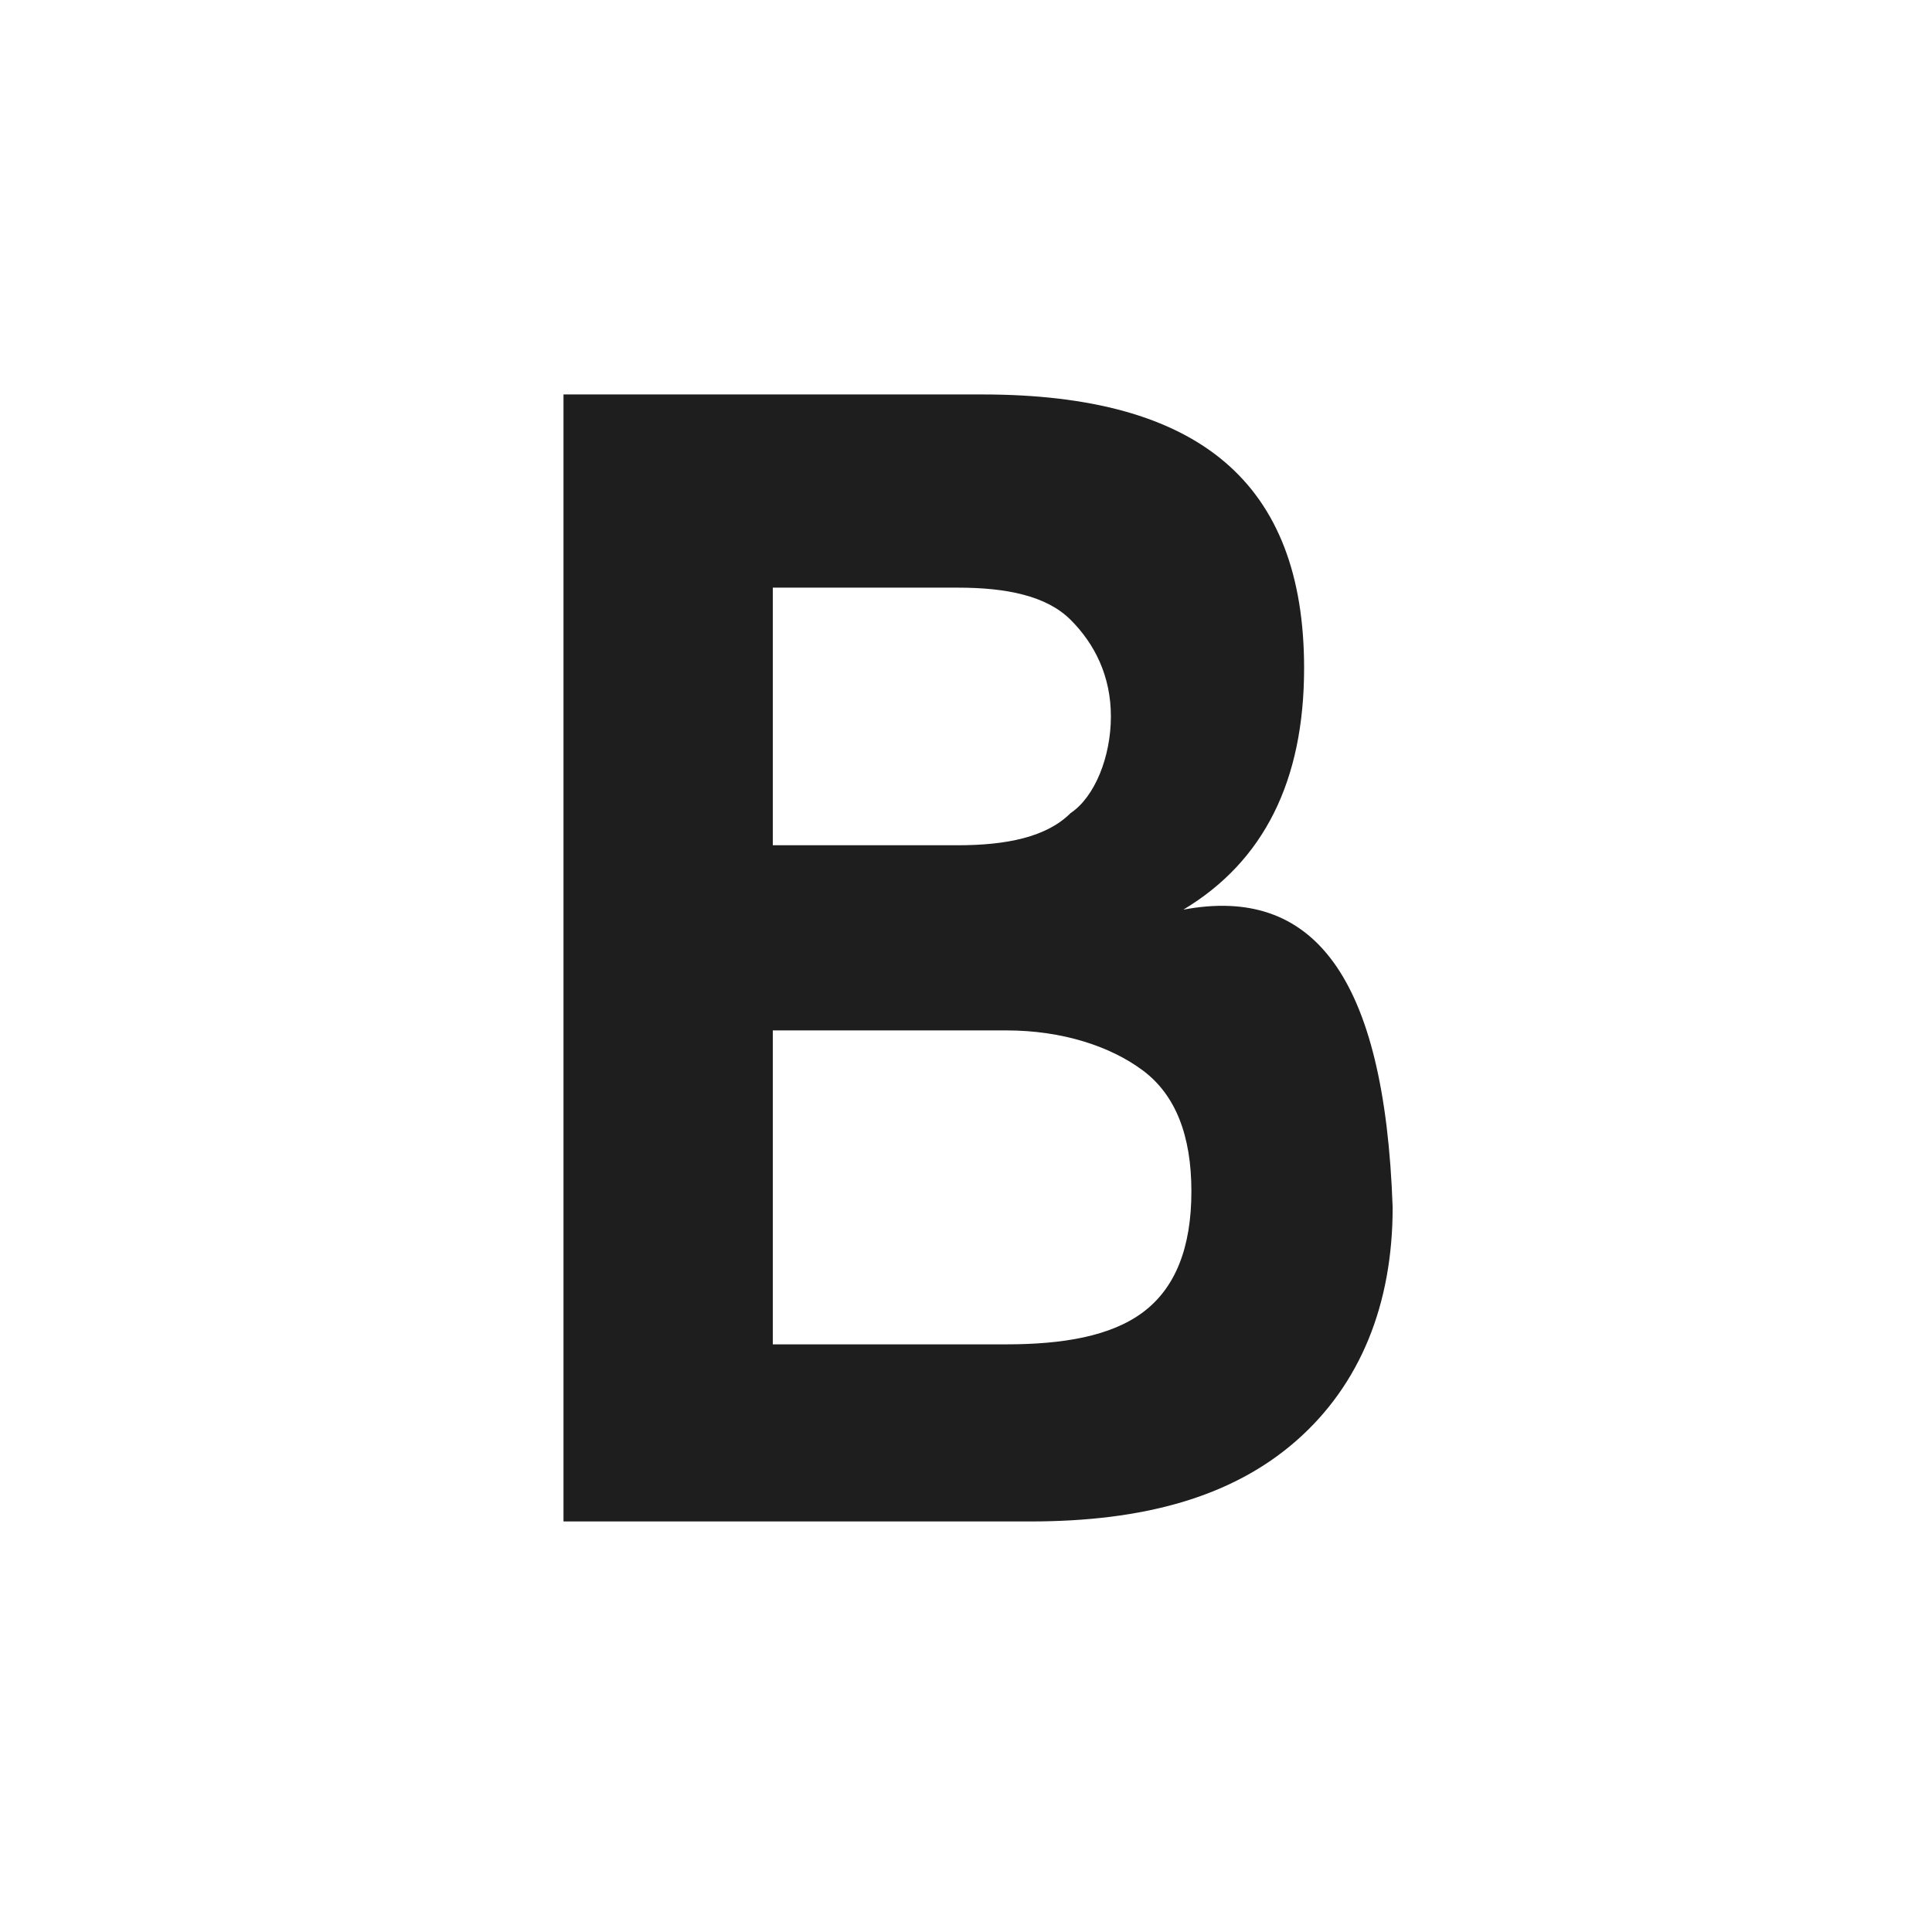
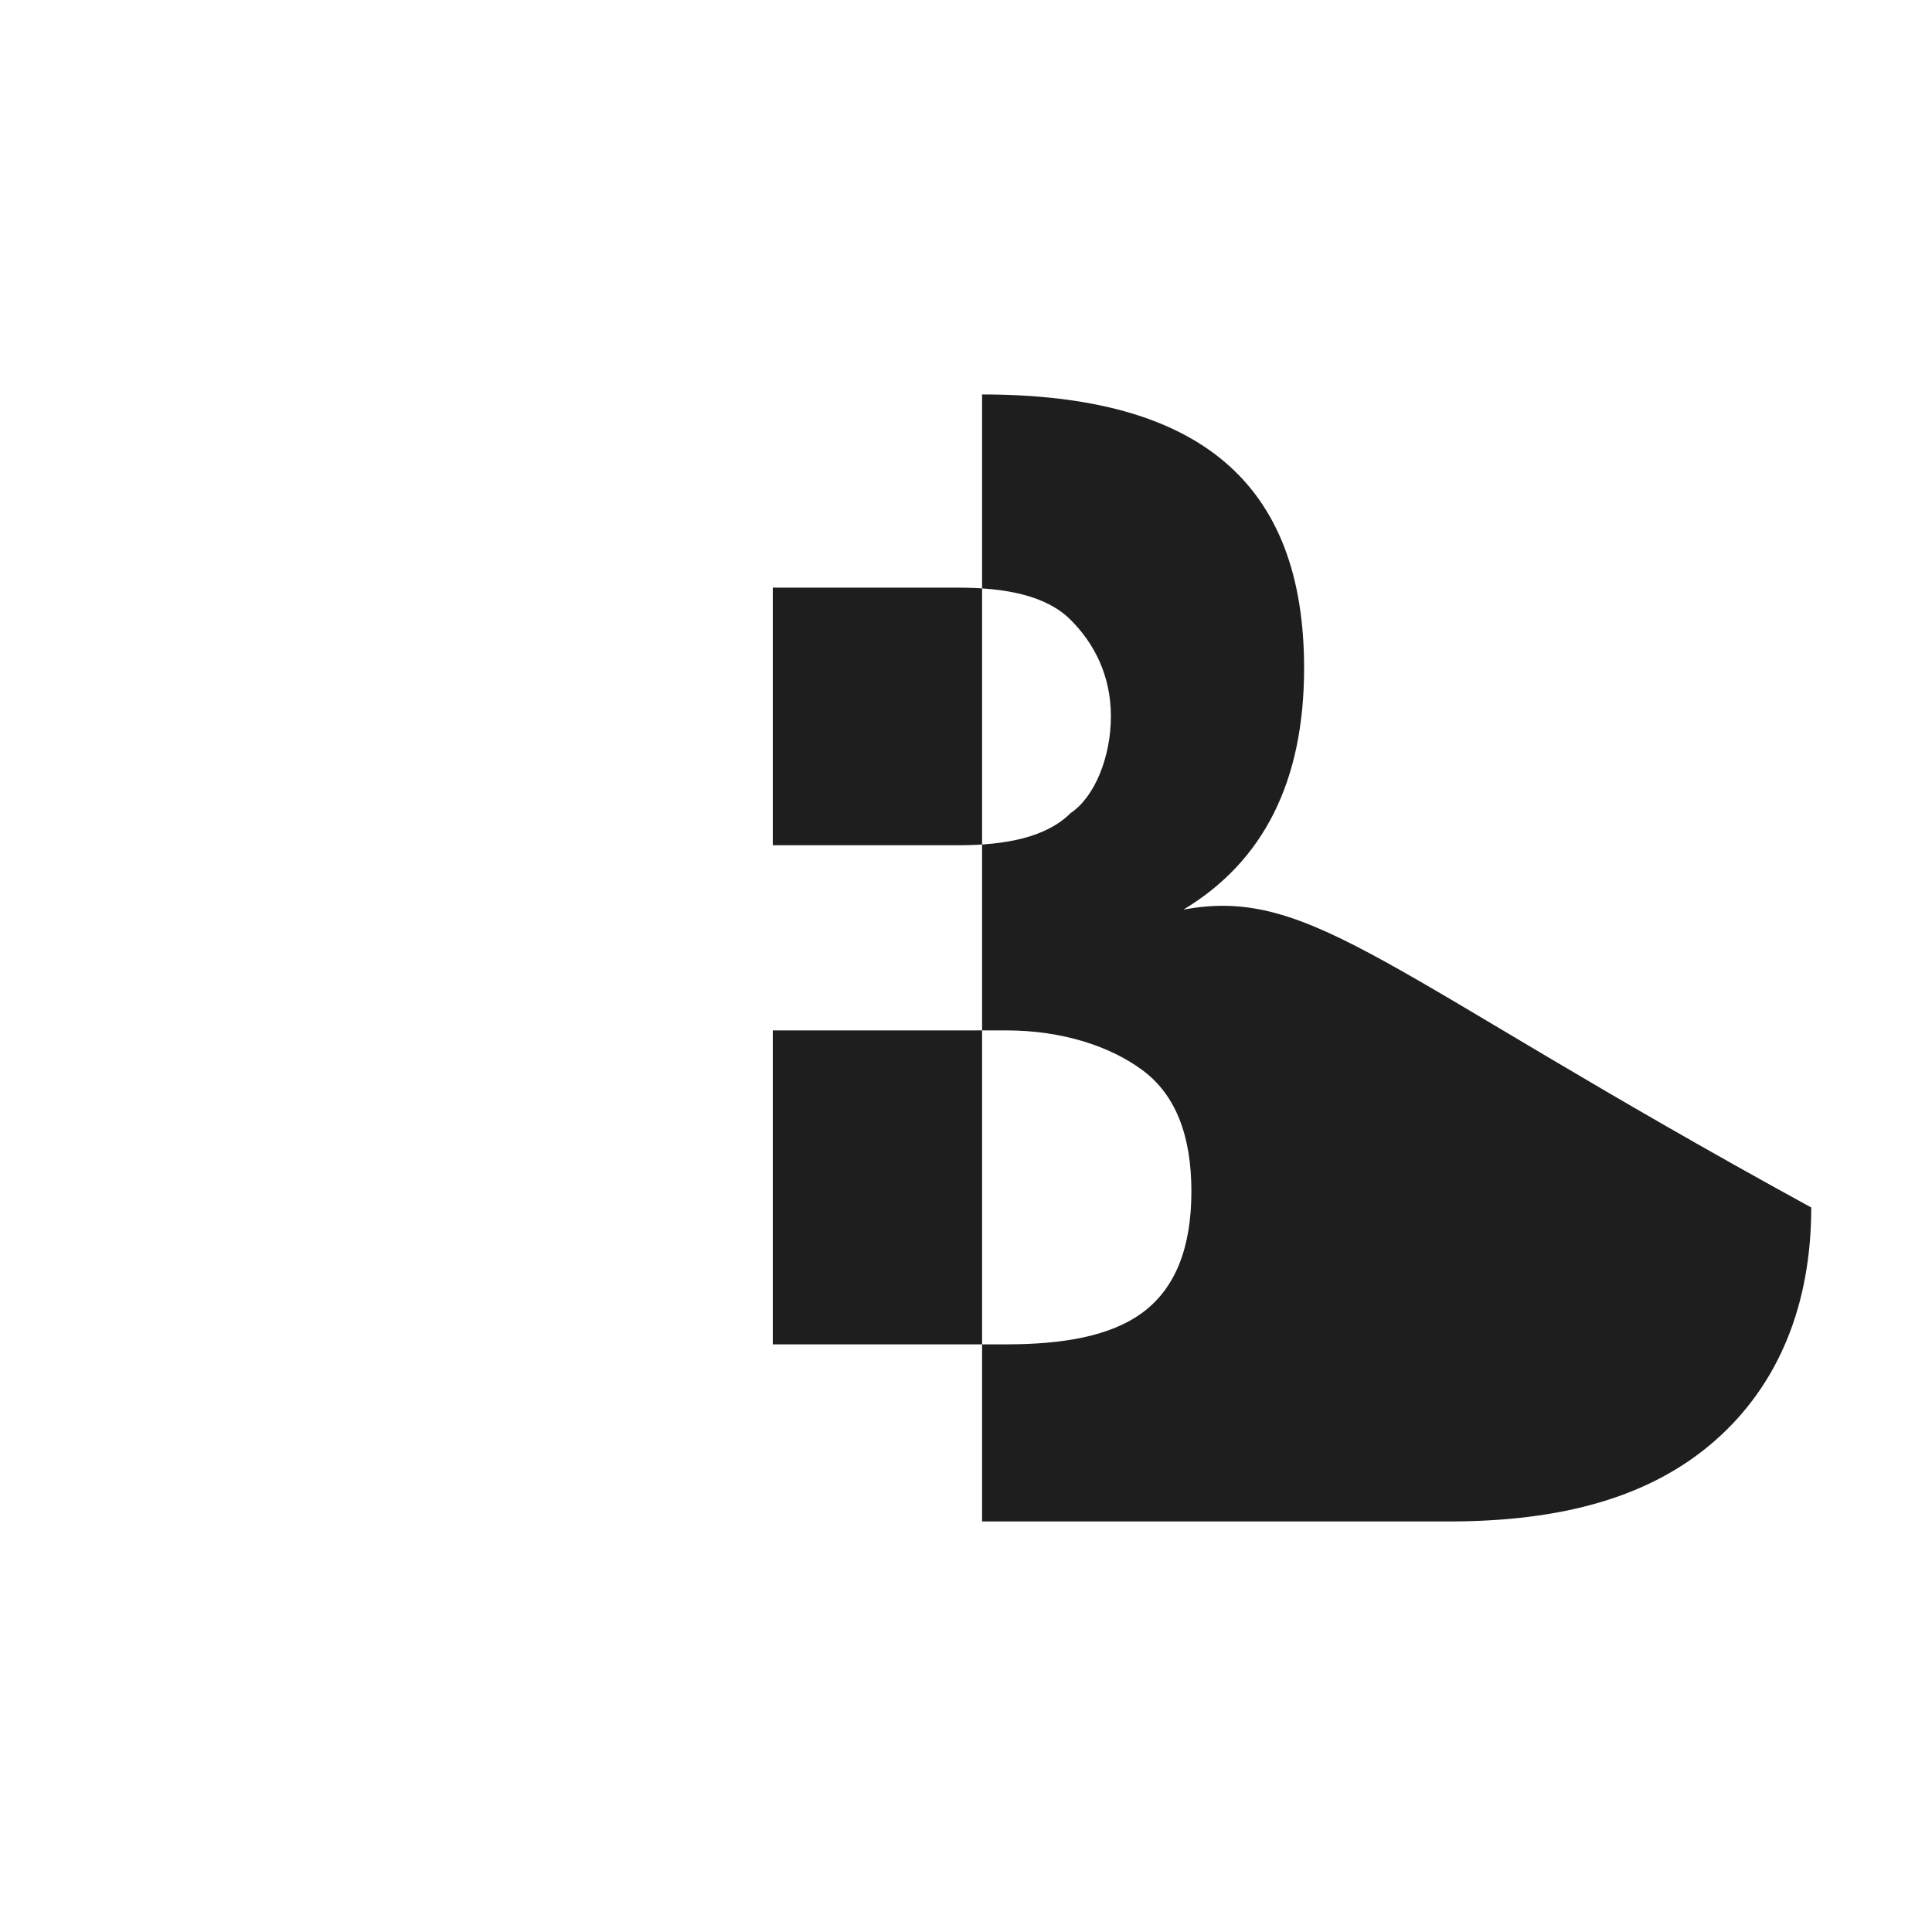
<svg xmlns="http://www.w3.org/2000/svg" version="1.1" id="レイヤー_1" x="0px" y="0px" viewBox="0 0 24 24" style="enable-background:new 0 0 24 24;" xml:space="preserve">
  <style type="text/css">
        .st0{fill:#1e1e1e;}
    </style>
  <g>
-     <path class="st0" d="M14.7,11.3c1-0.6,1.5-1.6,1.5-3c0-2.3-1.3-3.4-4-3.4H7v14h5.8c1.4,0,2.5-0.3,3.3-1c0.8-0.7,1.2-1.7,1.2-2.9 C17.2,12.1,16.3,11,14.7,11.3z M9.6,7.3h2.3c0.6,0,1.1,0.1,1.4,0.4c0.3,0.3,0.5,0.7,0.5,1.2s-0.2,1-0.5,1.2 c-0.3,0.3-0.8,0.4-1.4,0.4H9.6V7.3z M14.2,16.3c-0.4,0.3-1,0.4-1.7,0.4H9.6v-3.9h2.9c0.7,0,1.3,0.2,1.7,0.5 c0.4,0.3,0.6,0.8,0.6,1.5S14.6,16,14.2,16.3z" />
+     <path class="st0" d="M14.7,11.3c1-0.6,1.5-1.6,1.5-3c0-2.3-1.3-3.4-4-3.4v14h5.8c1.4,0,2.5-0.3,3.3-1c0.8-0.7,1.2-1.7,1.2-2.9 C17.2,12.1,16.3,11,14.7,11.3z M9.6,7.3h2.3c0.6,0,1.1,0.1,1.4,0.4c0.3,0.3,0.5,0.7,0.5,1.2s-0.2,1-0.5,1.2 c-0.3,0.3-0.8,0.4-1.4,0.4H9.6V7.3z M14.2,16.3c-0.4,0.3-1,0.4-1.7,0.4H9.6v-3.9h2.9c0.7,0,1.3,0.2,1.7,0.5 c0.4,0.3,0.6,0.8,0.6,1.5S14.6,16,14.2,16.3z" />
  </g>
</svg>